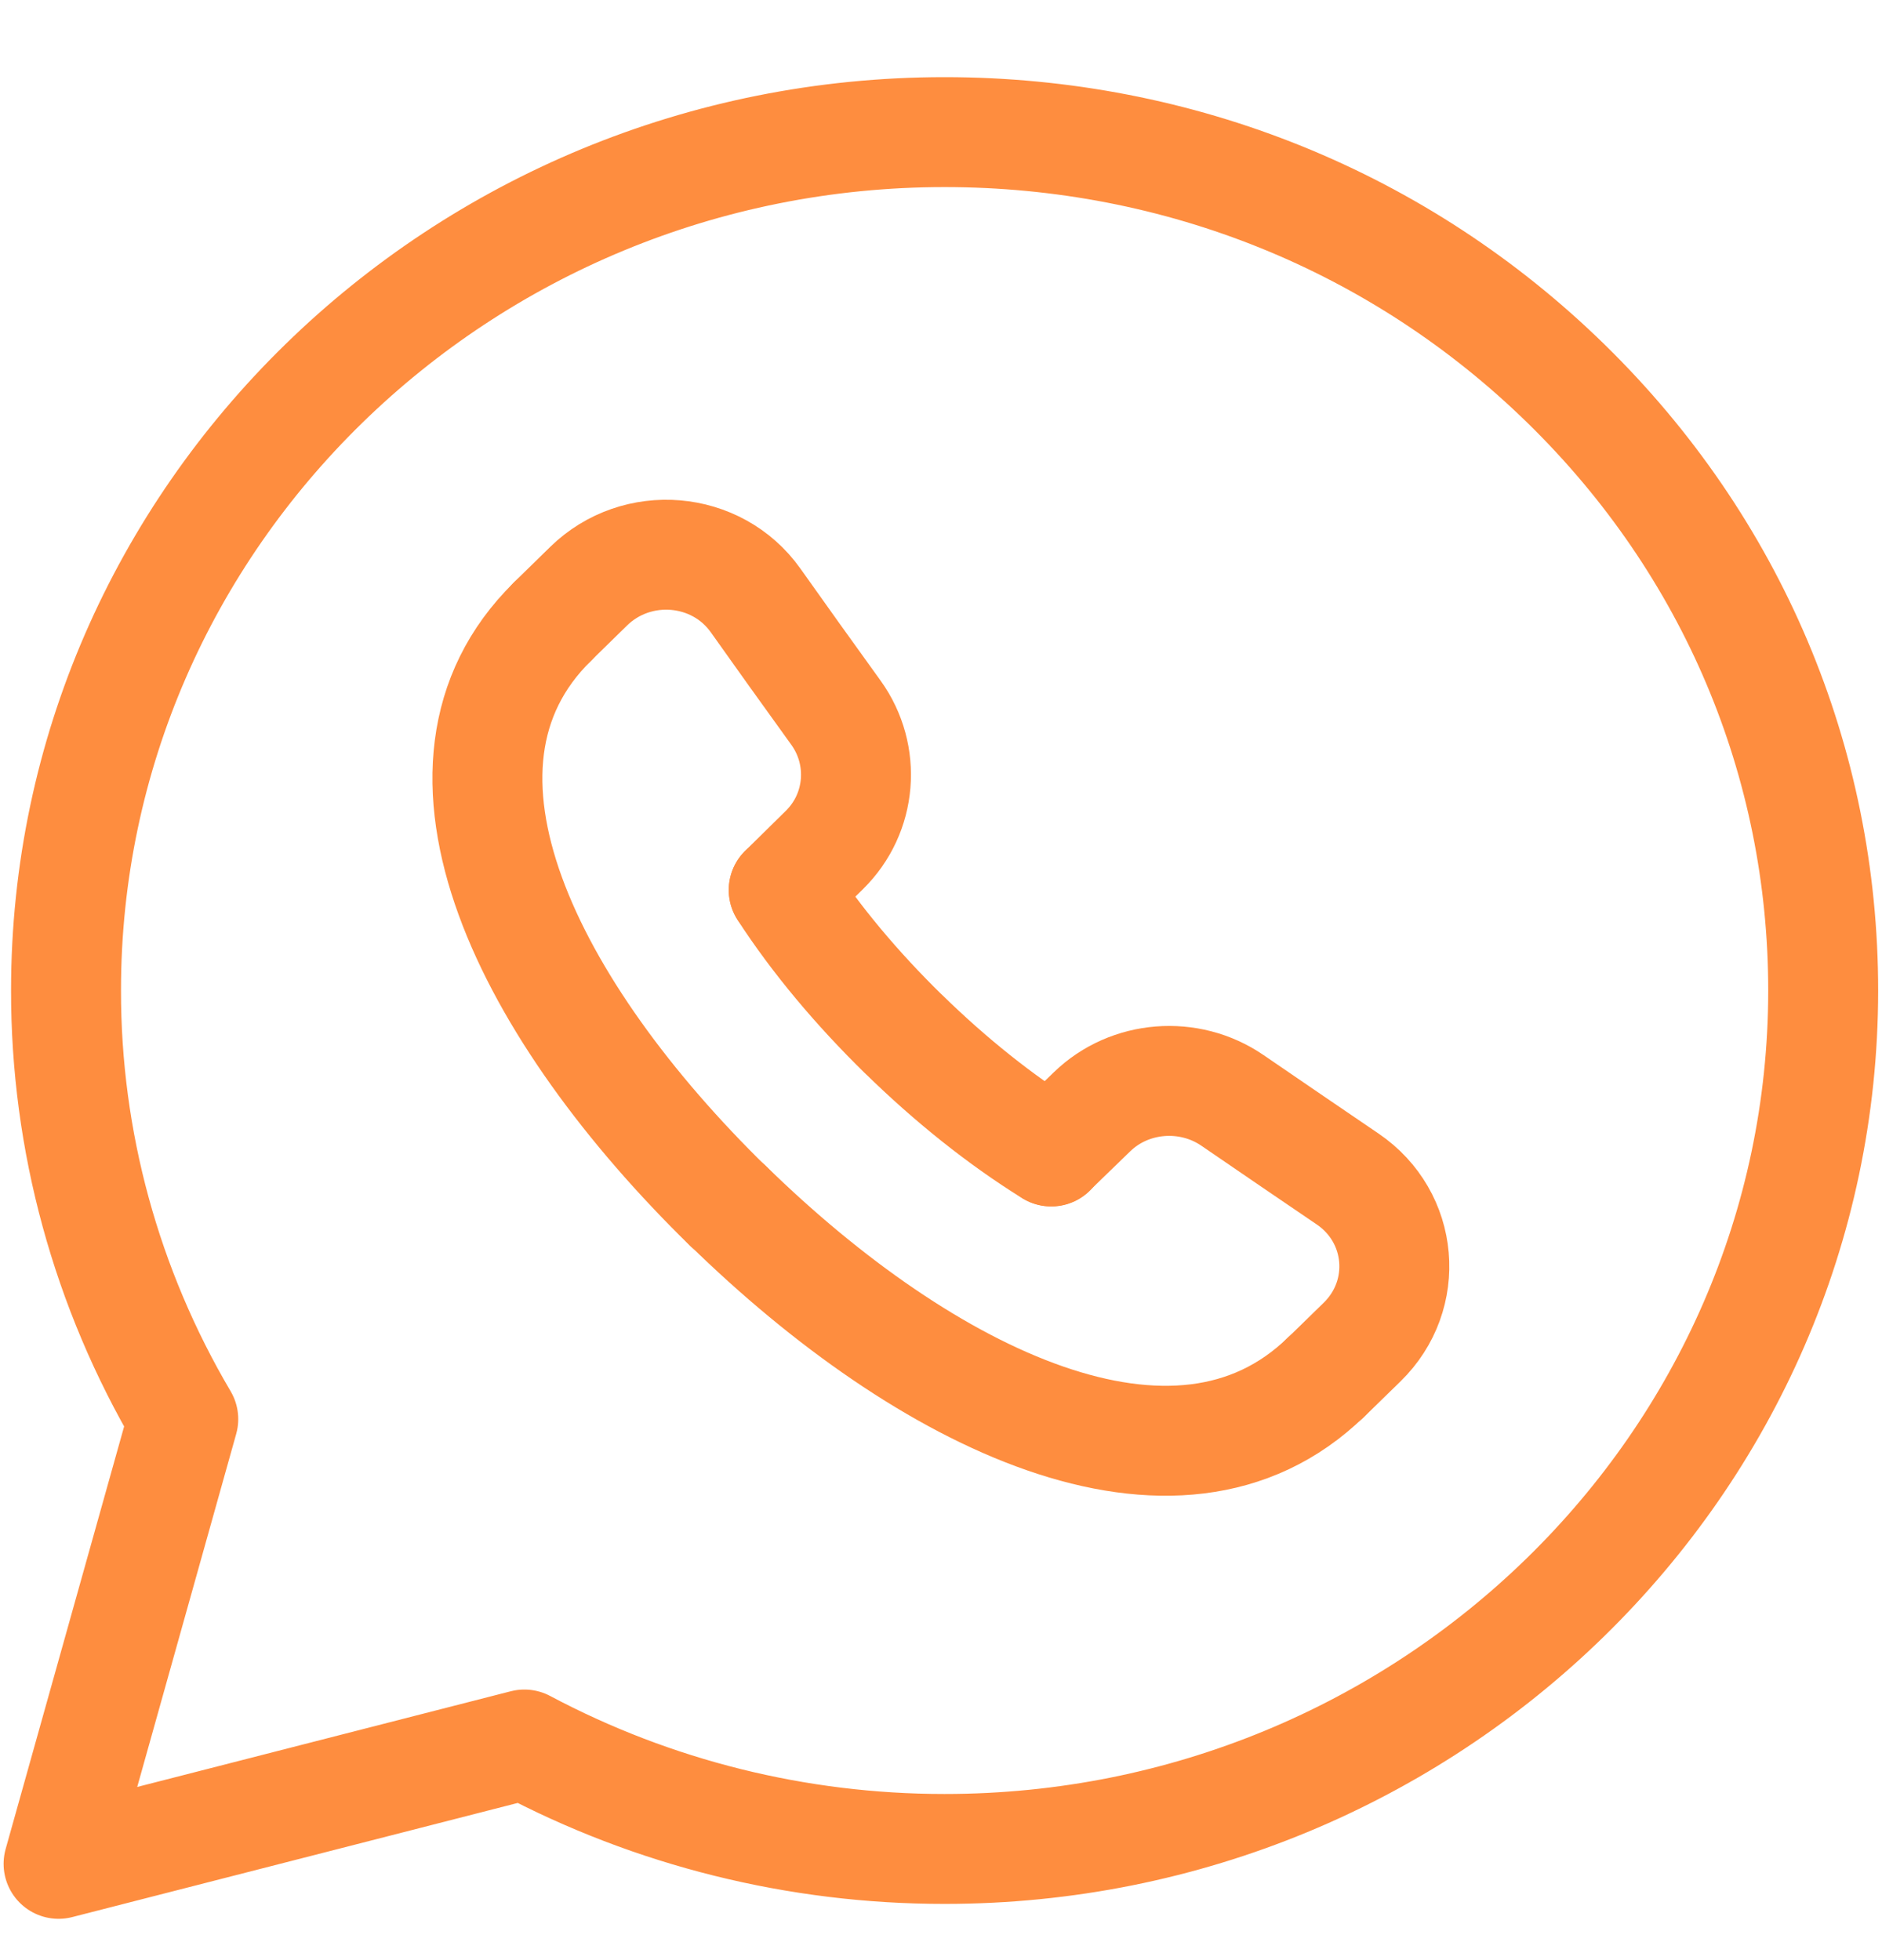
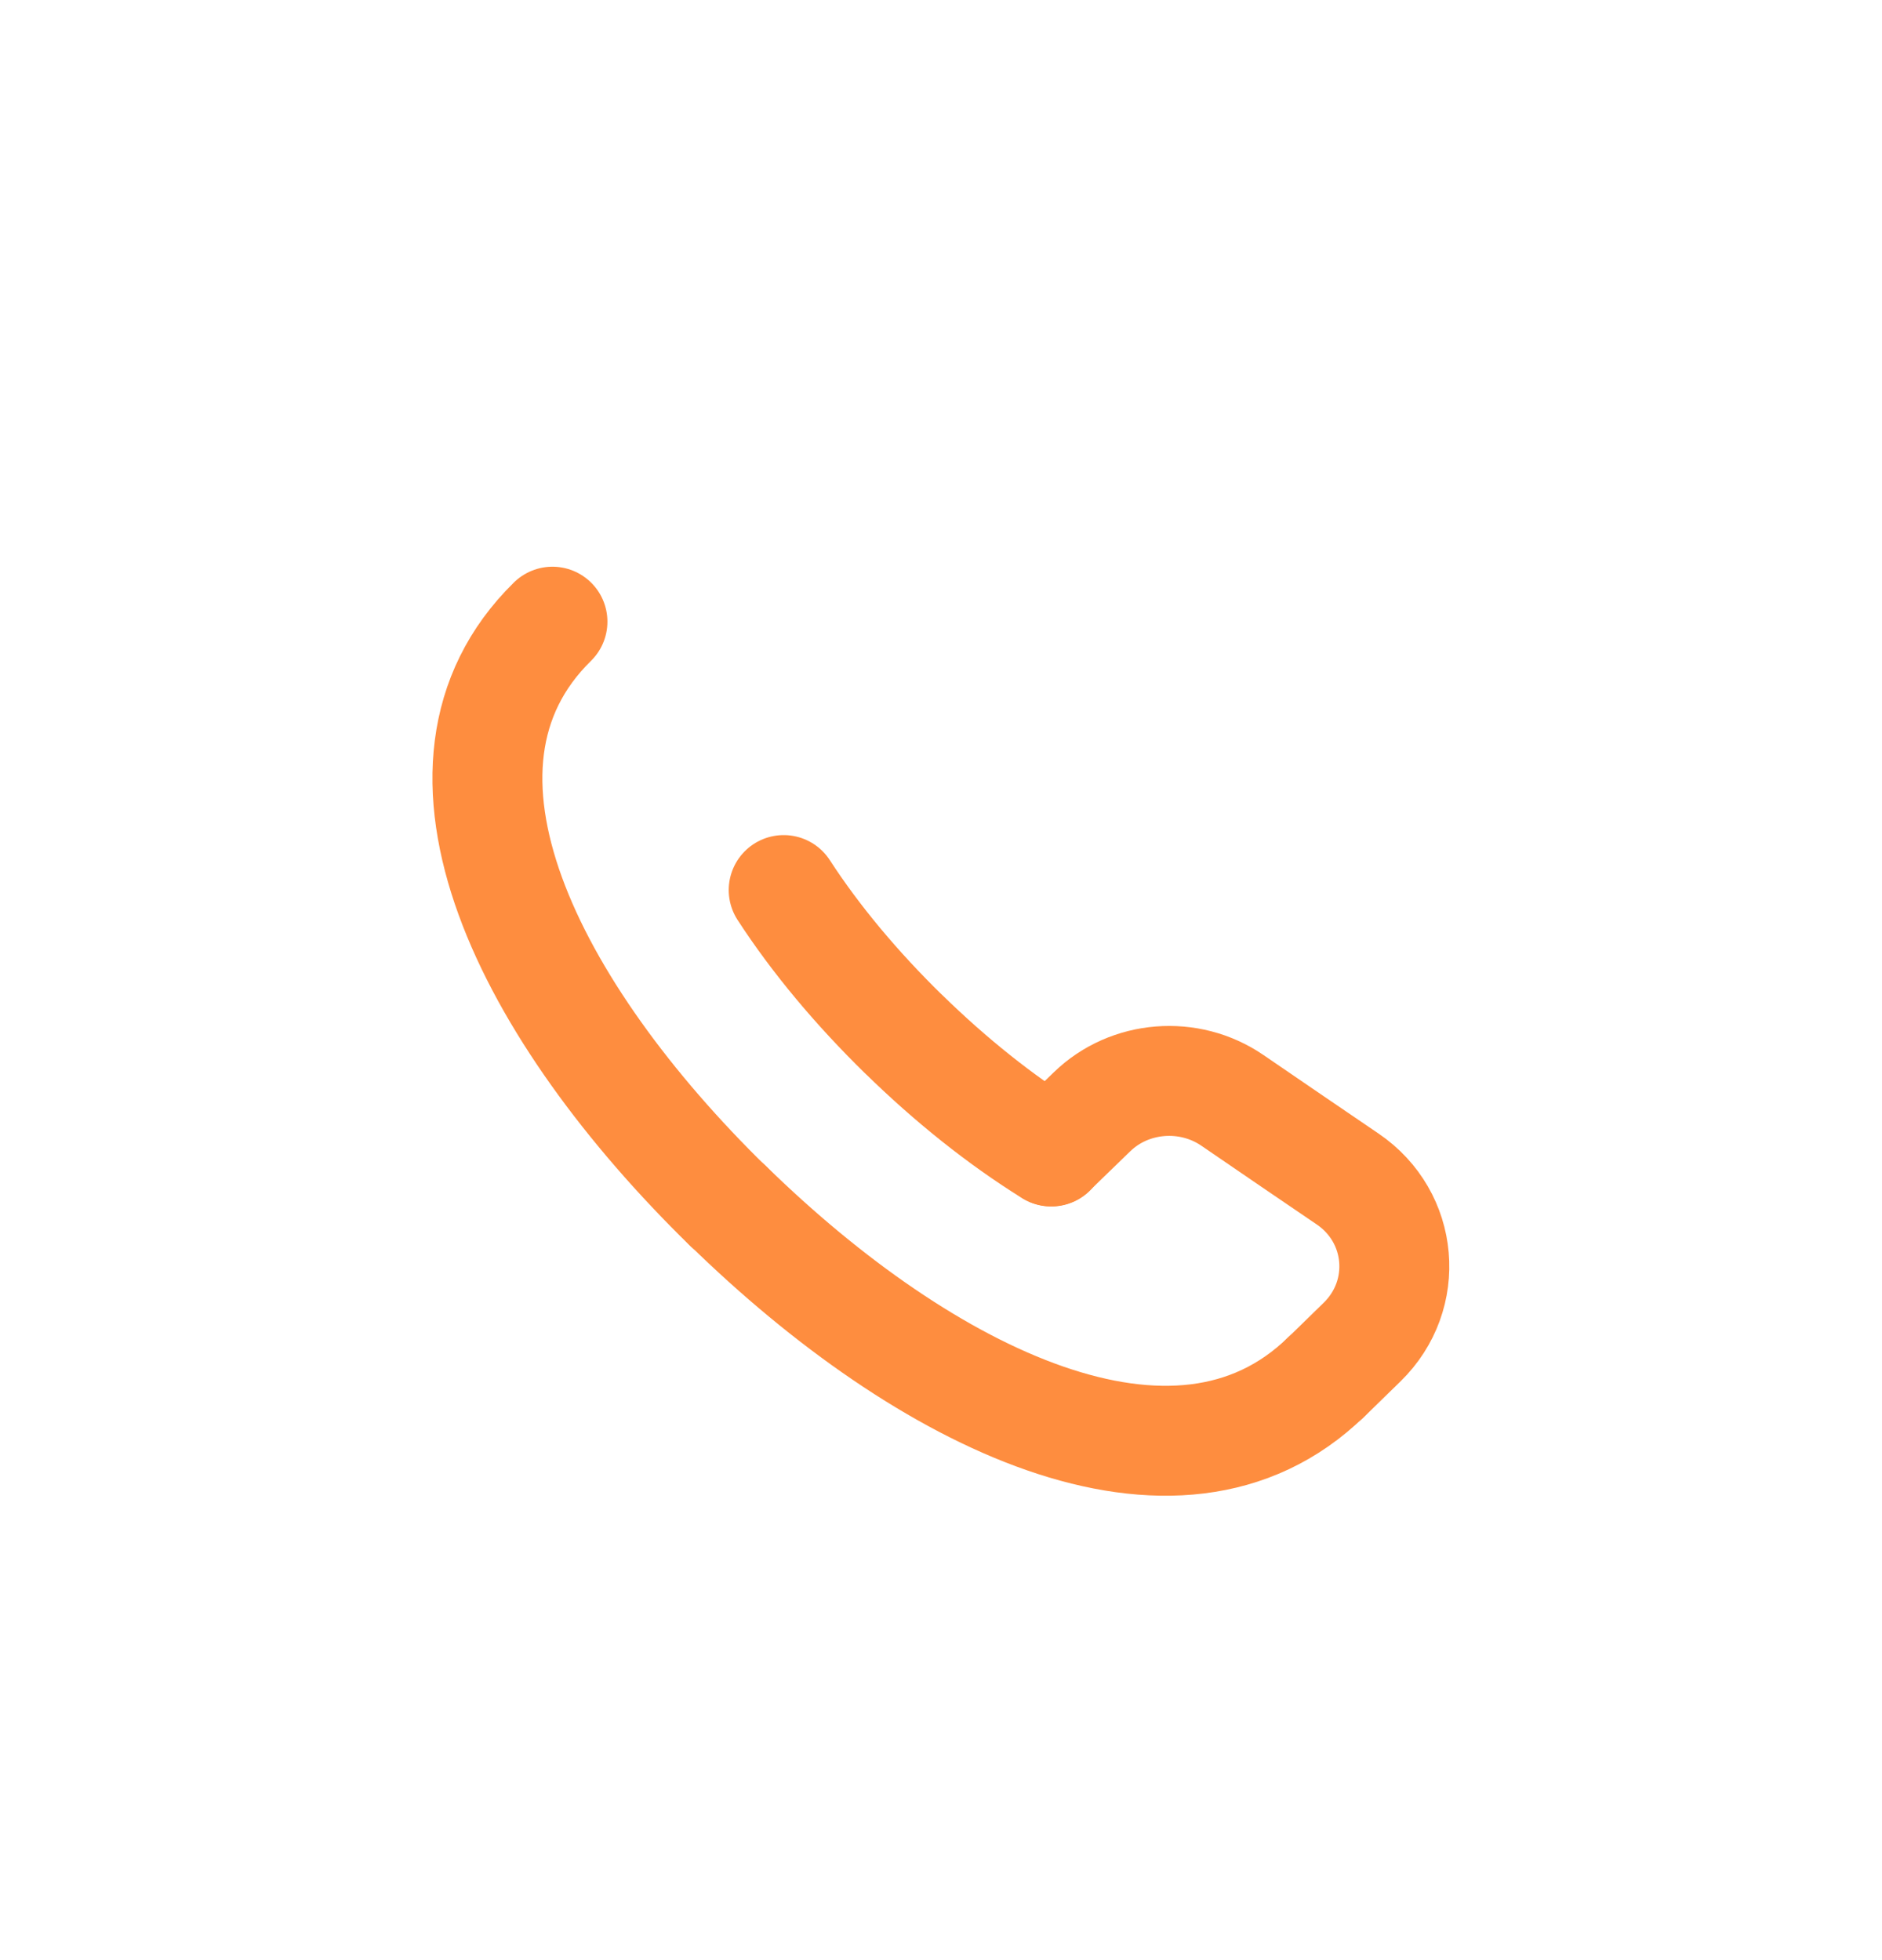
<svg xmlns="http://www.w3.org/2000/svg" width="24" height="25" viewBox="0 0 24 25" fill="none">
-   <path fill-rule="evenodd" clip-rule="evenodd" d="M19.972 4.895C17.857 2.826 15.043 1.686 12.047 1.685C5.869 1.685 0.843 6.594 0.842 12.628C0.839 14.549 1.355 16.436 2.337 18.1L0.747 23.772L6.687 22.25C8.33 23.124 10.17 23.582 12.041 23.582H12.047C18.221 23.582 23.247 18.672 23.25 12.637C23.251 9.713 22.087 6.964 19.972 4.895Z" stroke="#FE8D3F" stroke-width="1.402" stroke-linecap="round" stroke-linejoin="round" />
  <path d="M13.405 14.685L13.927 14.179C14.406 13.715 15.165 13.656 15.717 14.035C16.252 14.402 16.735 14.731 17.185 15.037C17.899 15.522 17.985 16.517 17.37 17.117L16.908 17.568" stroke="#FE8D3F" stroke-width="1.402" stroke-linecap="round" stroke-linejoin="round" />
-   <path d="M7.046 7.927L7.507 7.476C8.121 6.876 9.139 6.96 9.635 7.657C9.947 8.097 10.284 8.569 10.661 9.091C11.049 9.631 10.99 10.372 10.513 10.841L9.995 11.351" stroke="#FE8D3F" stroke-width="1.402" stroke-linecap="round" stroke-linejoin="round" />
  <path d="M16.908 17.566C15.005 19.417 11.806 17.845 9.281 15.376" stroke="#FE8D3F" stroke-width="1.402" stroke-linecap="round" stroke-linejoin="round" />
  <path d="M9.284 15.382C6.759 12.913 5.15 9.789 7.045 7.929" stroke="#FE8D3F" stroke-width="1.402" stroke-linecap="round" stroke-linejoin="round" />
  <path d="M9.994 11.352C10.404 11.984 10.93 12.61 11.523 13.19L11.526 13.192C12.12 13.773 12.76 14.286 13.406 14.687" stroke="#FE8D3F" stroke-width="1.402" stroke-linecap="round" stroke-linejoin="round" />
</svg>